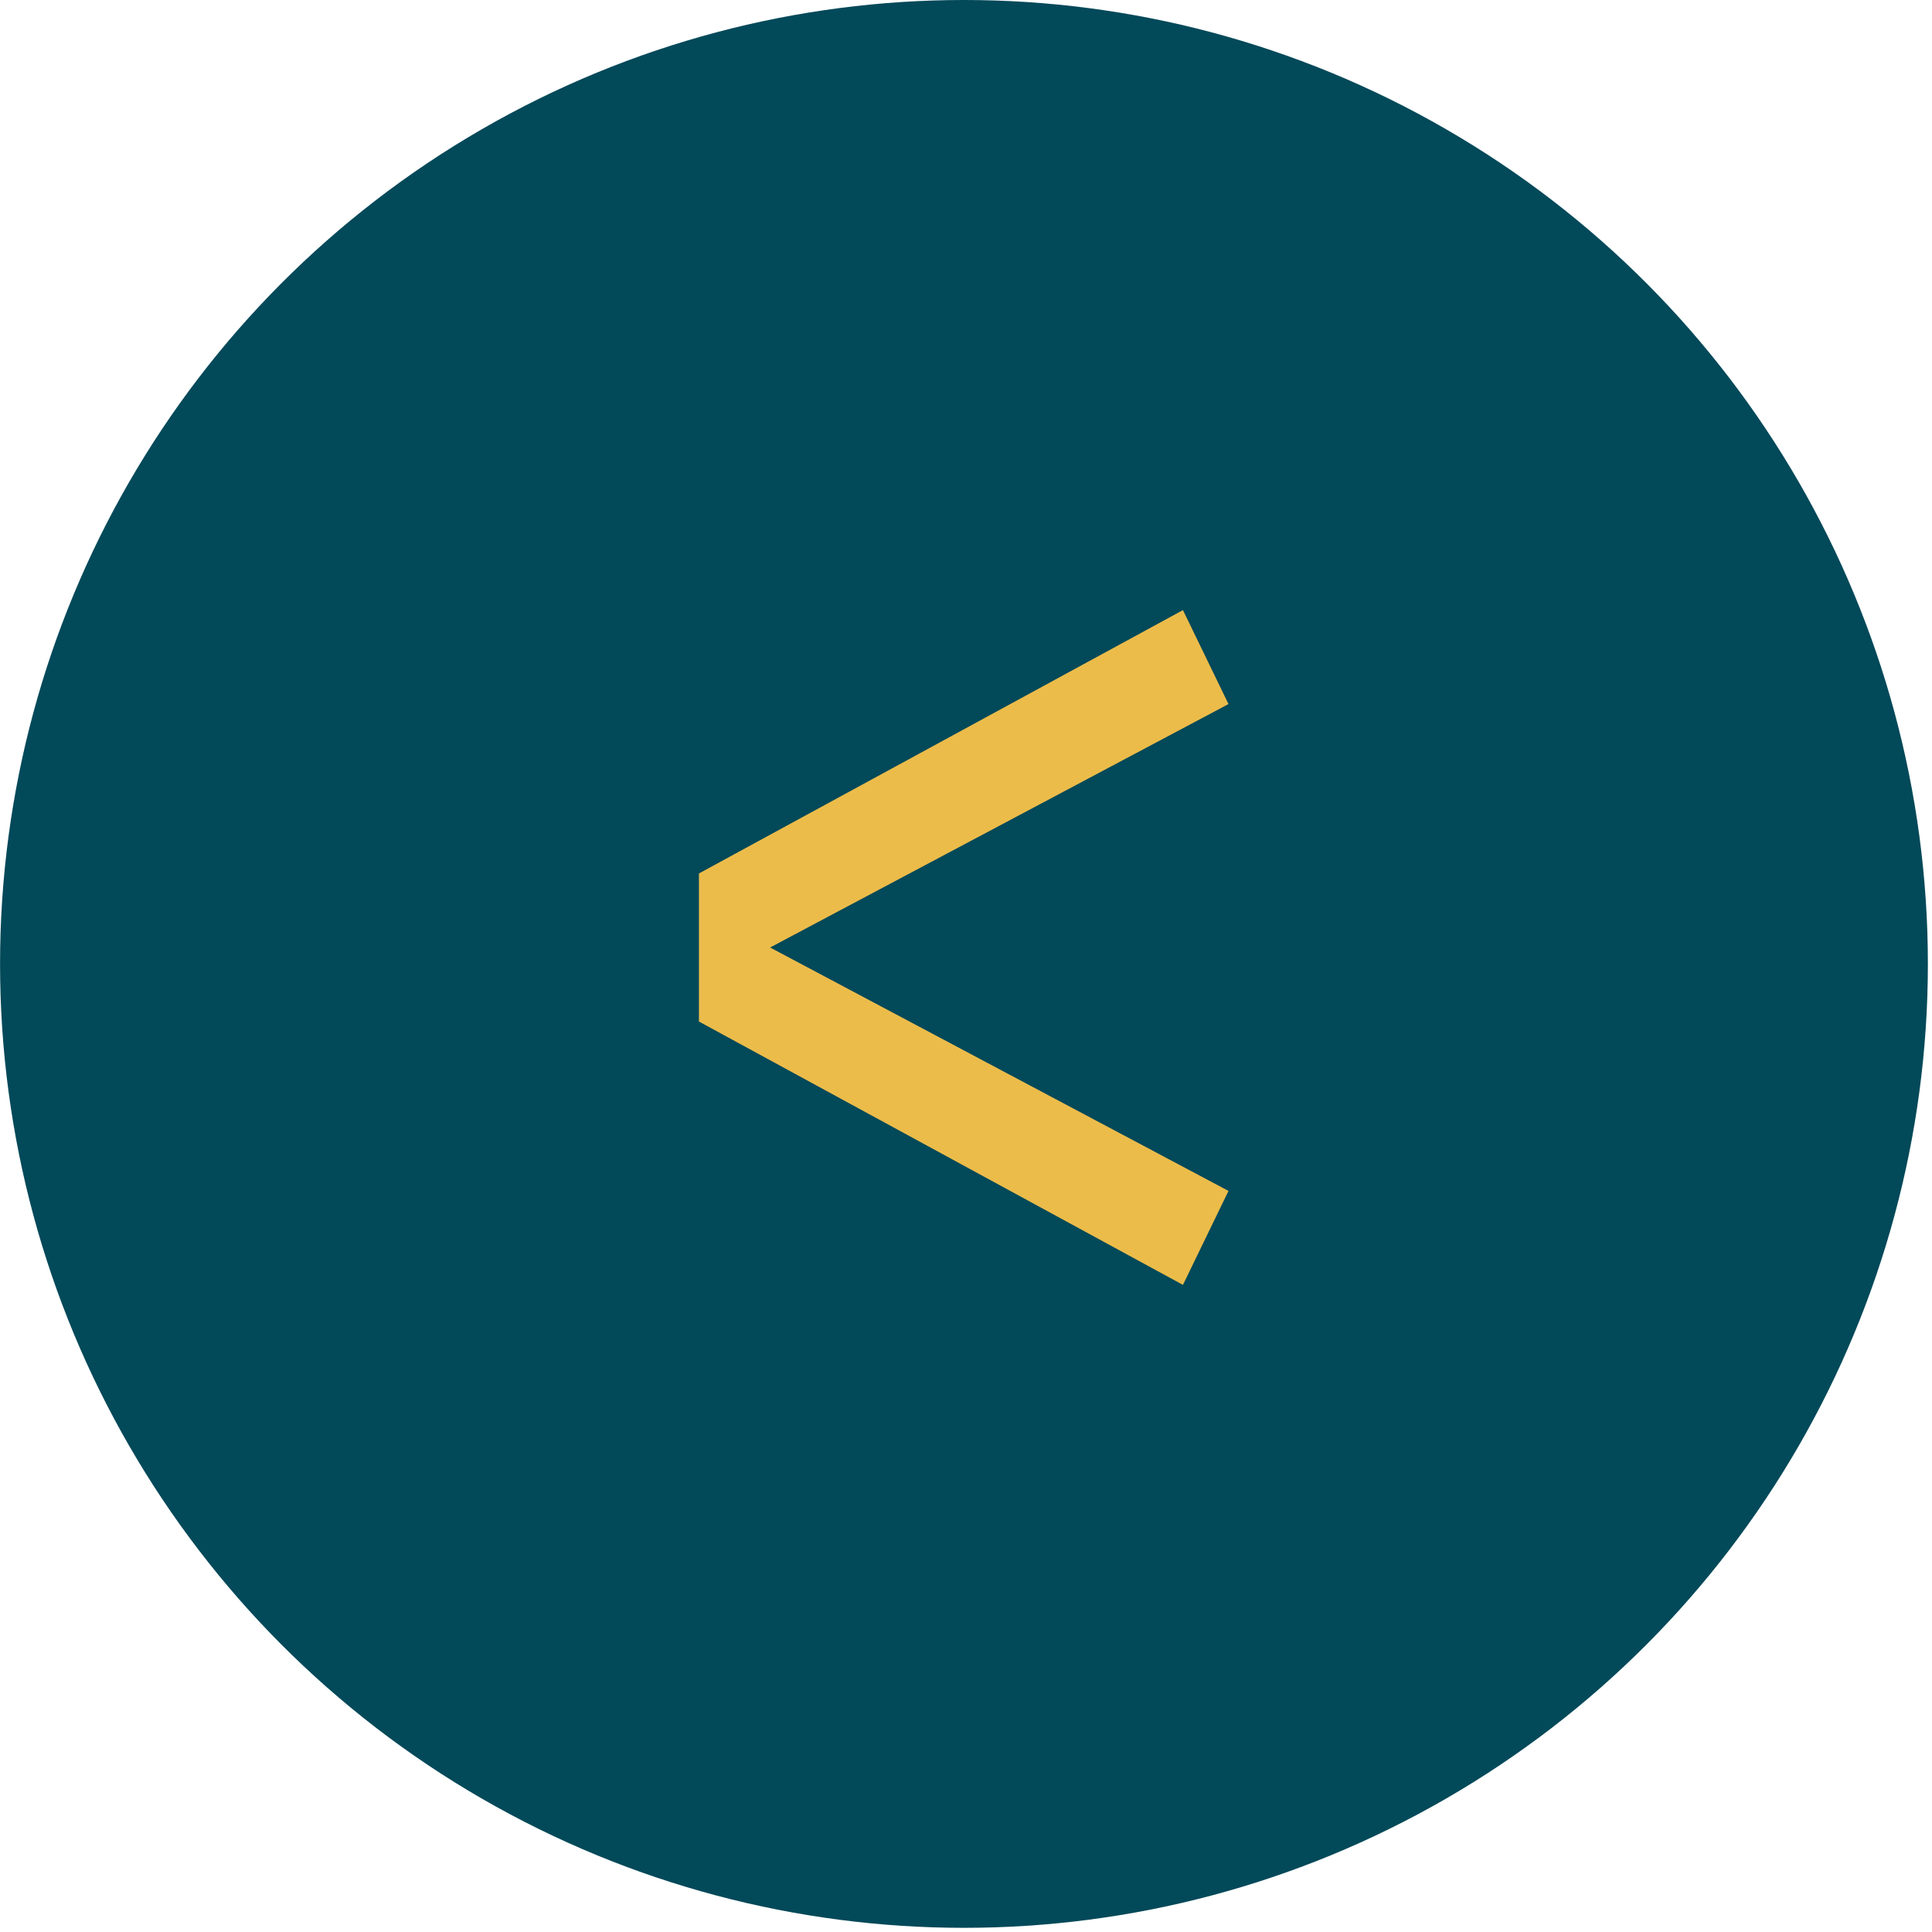
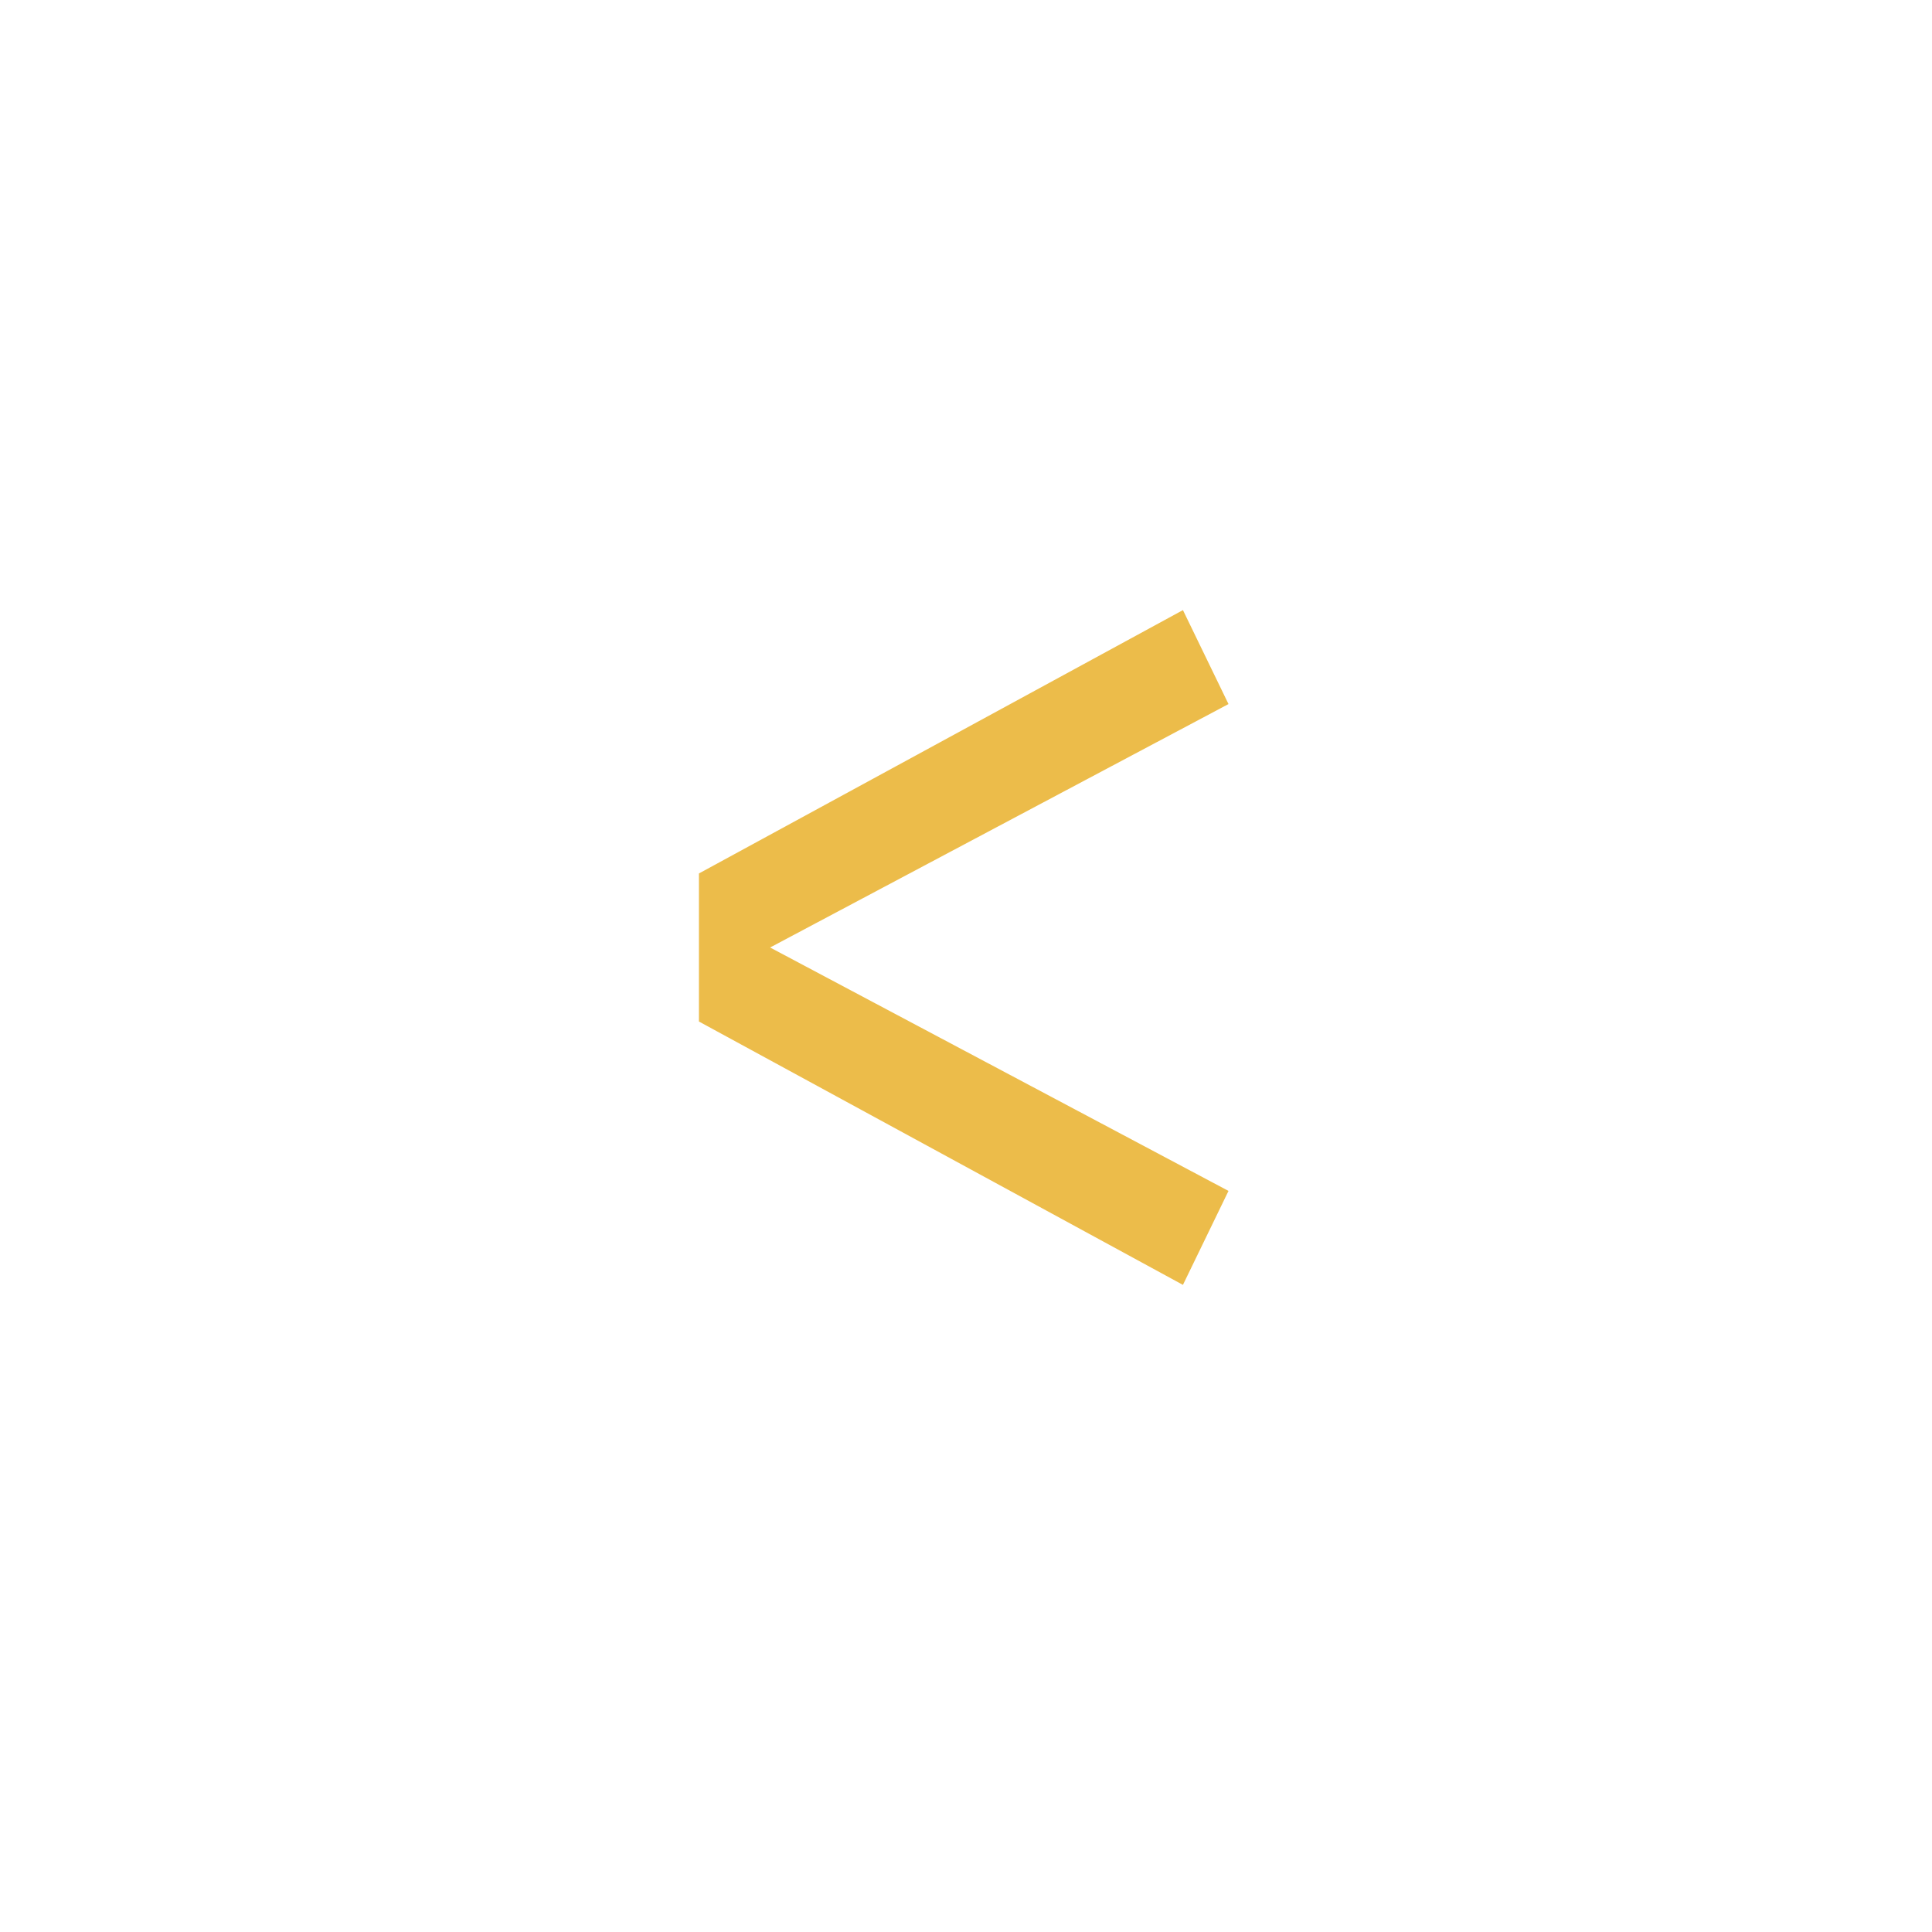
<svg xmlns="http://www.w3.org/2000/svg" width="38" height="38" viewBox="0 0 38 38" fill="none">
-   <circle cx="18.959" cy="18.959" r="18.459" transform="matrix(-1 0 0 1 37.919 0)" fill="#024959" stroke="#024959" />
-   <path d="M23.267 12L24.163 13.848L15.147 18.636L24.163 23.424L23.267 25.272L13.747 20.092V17.18L23.267 12Z" fill="#ECBC4A" />
+   <path d="M23.267 12L24.163 13.848L15.147 18.636L24.163 23.424L23.267 25.272L13.747 20.092V17.18Z" fill="#ECBC4A" />
</svg>